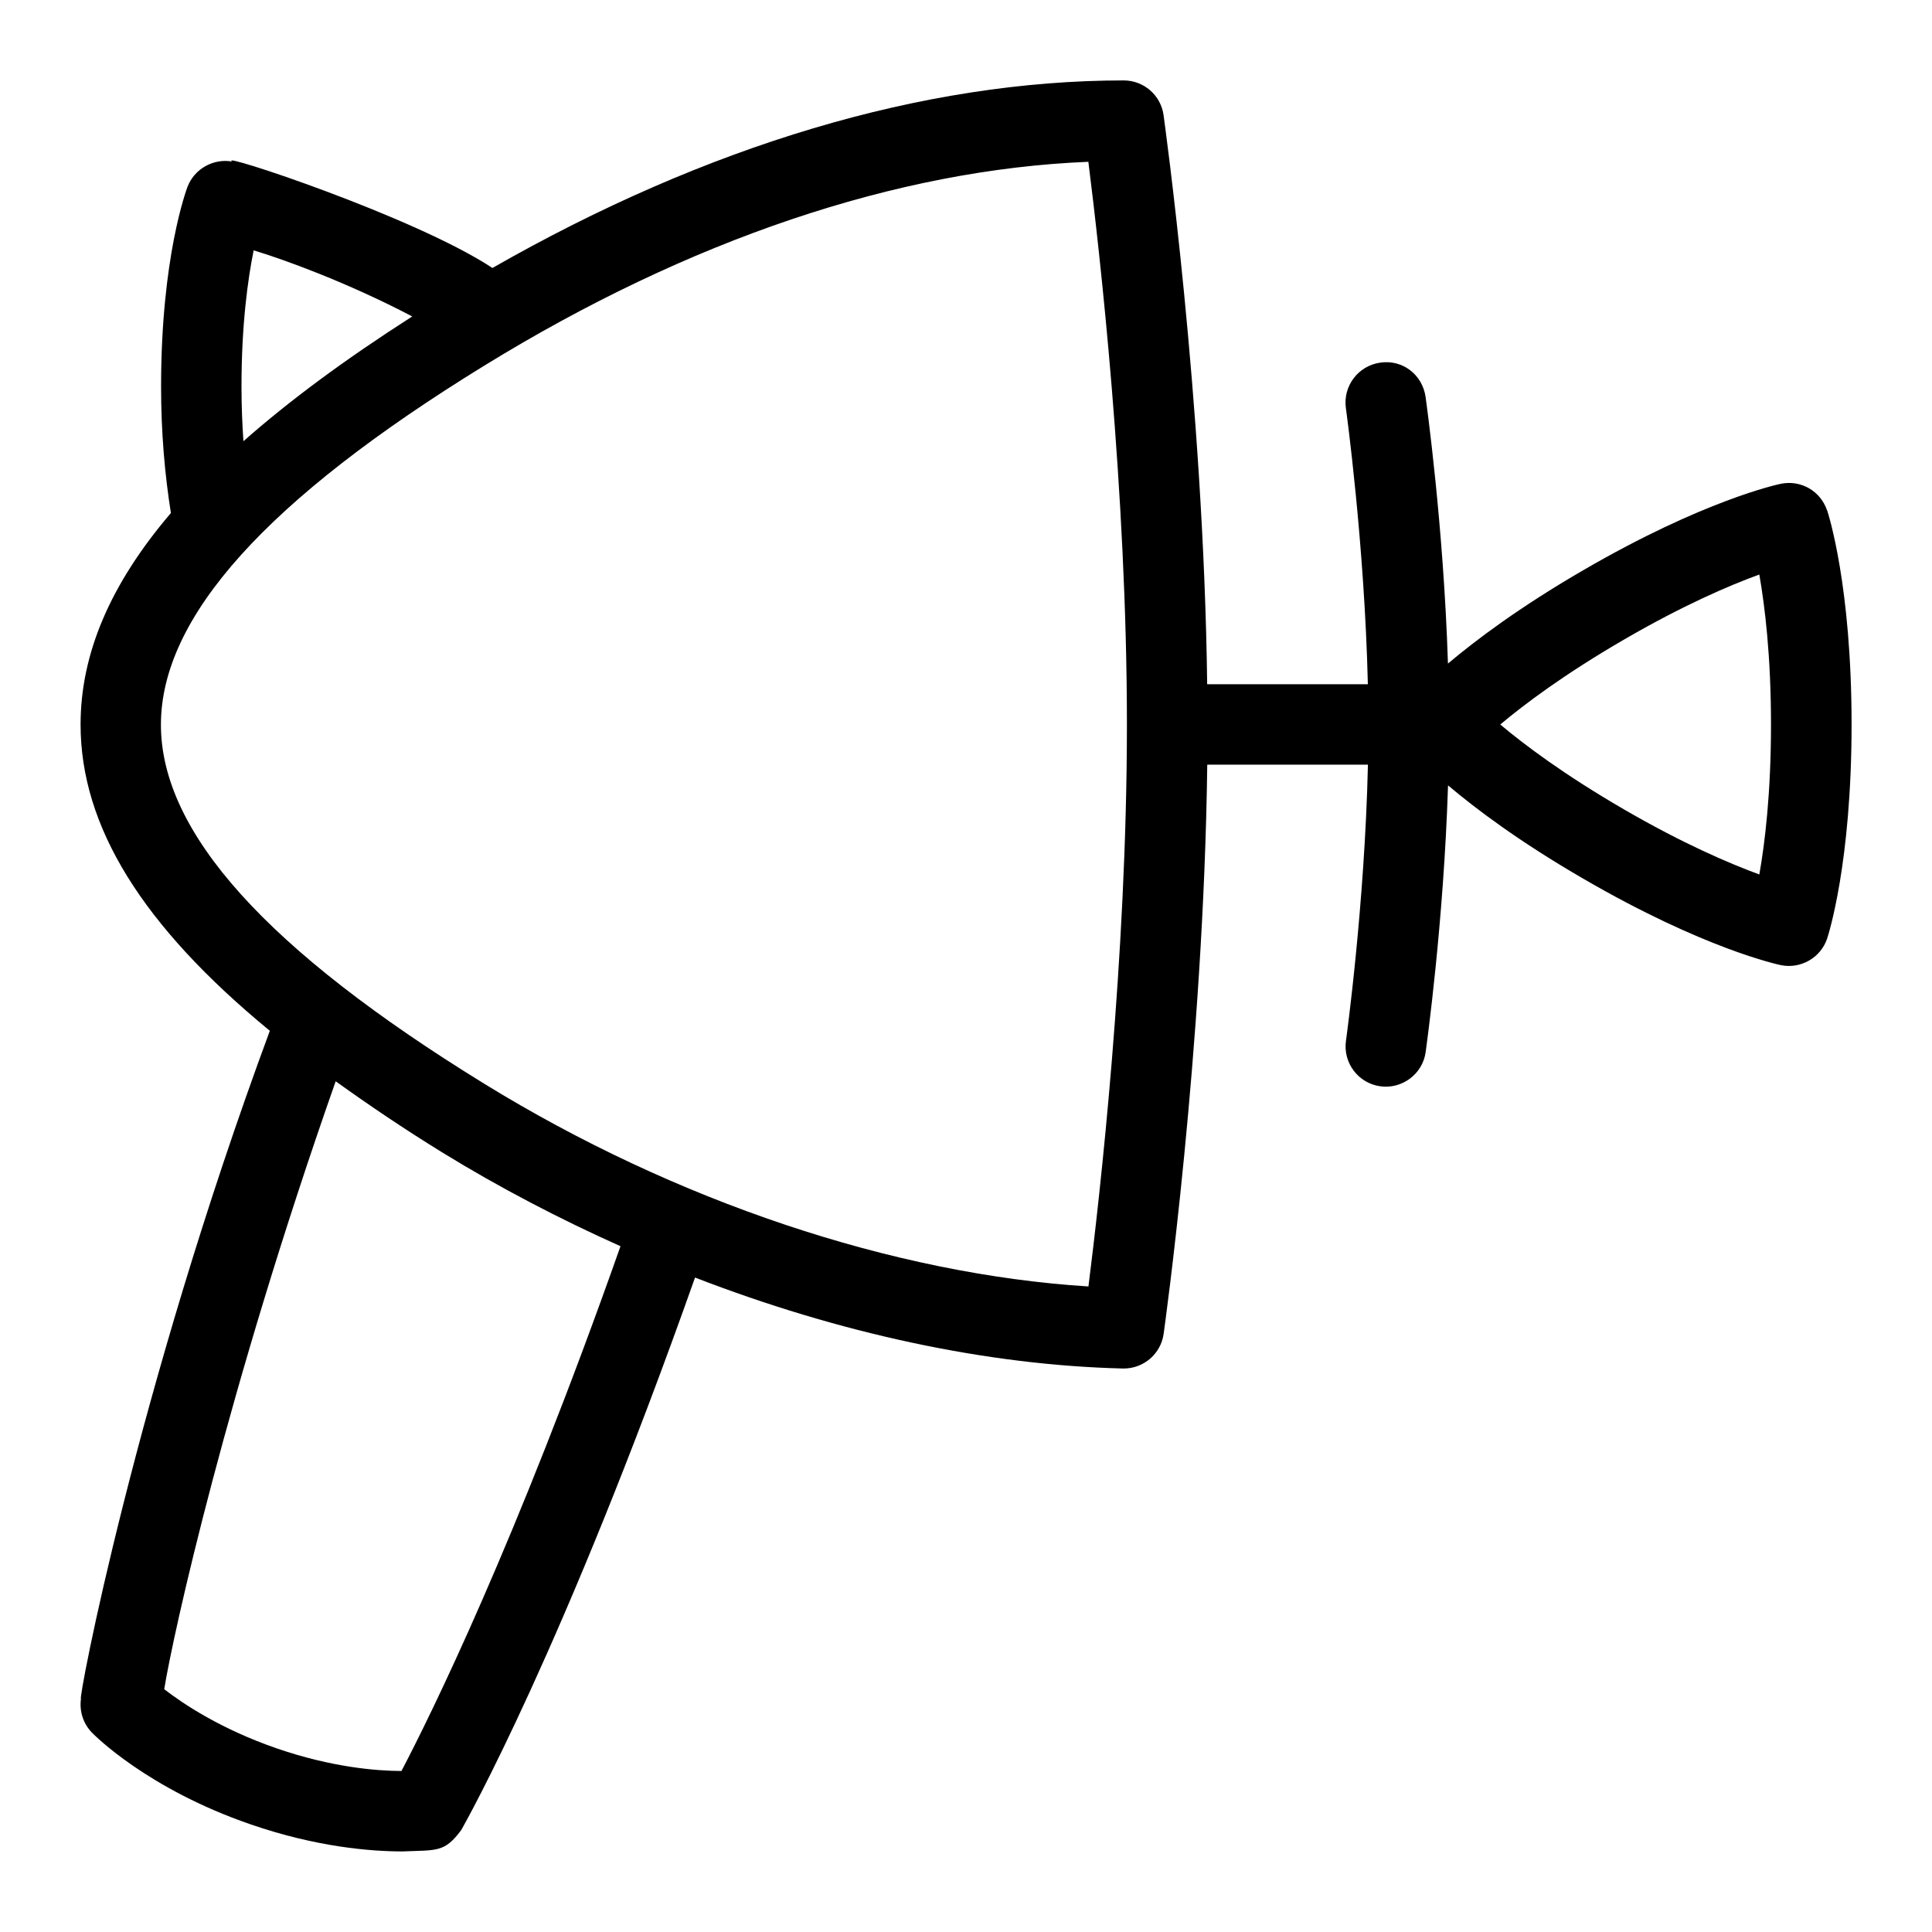
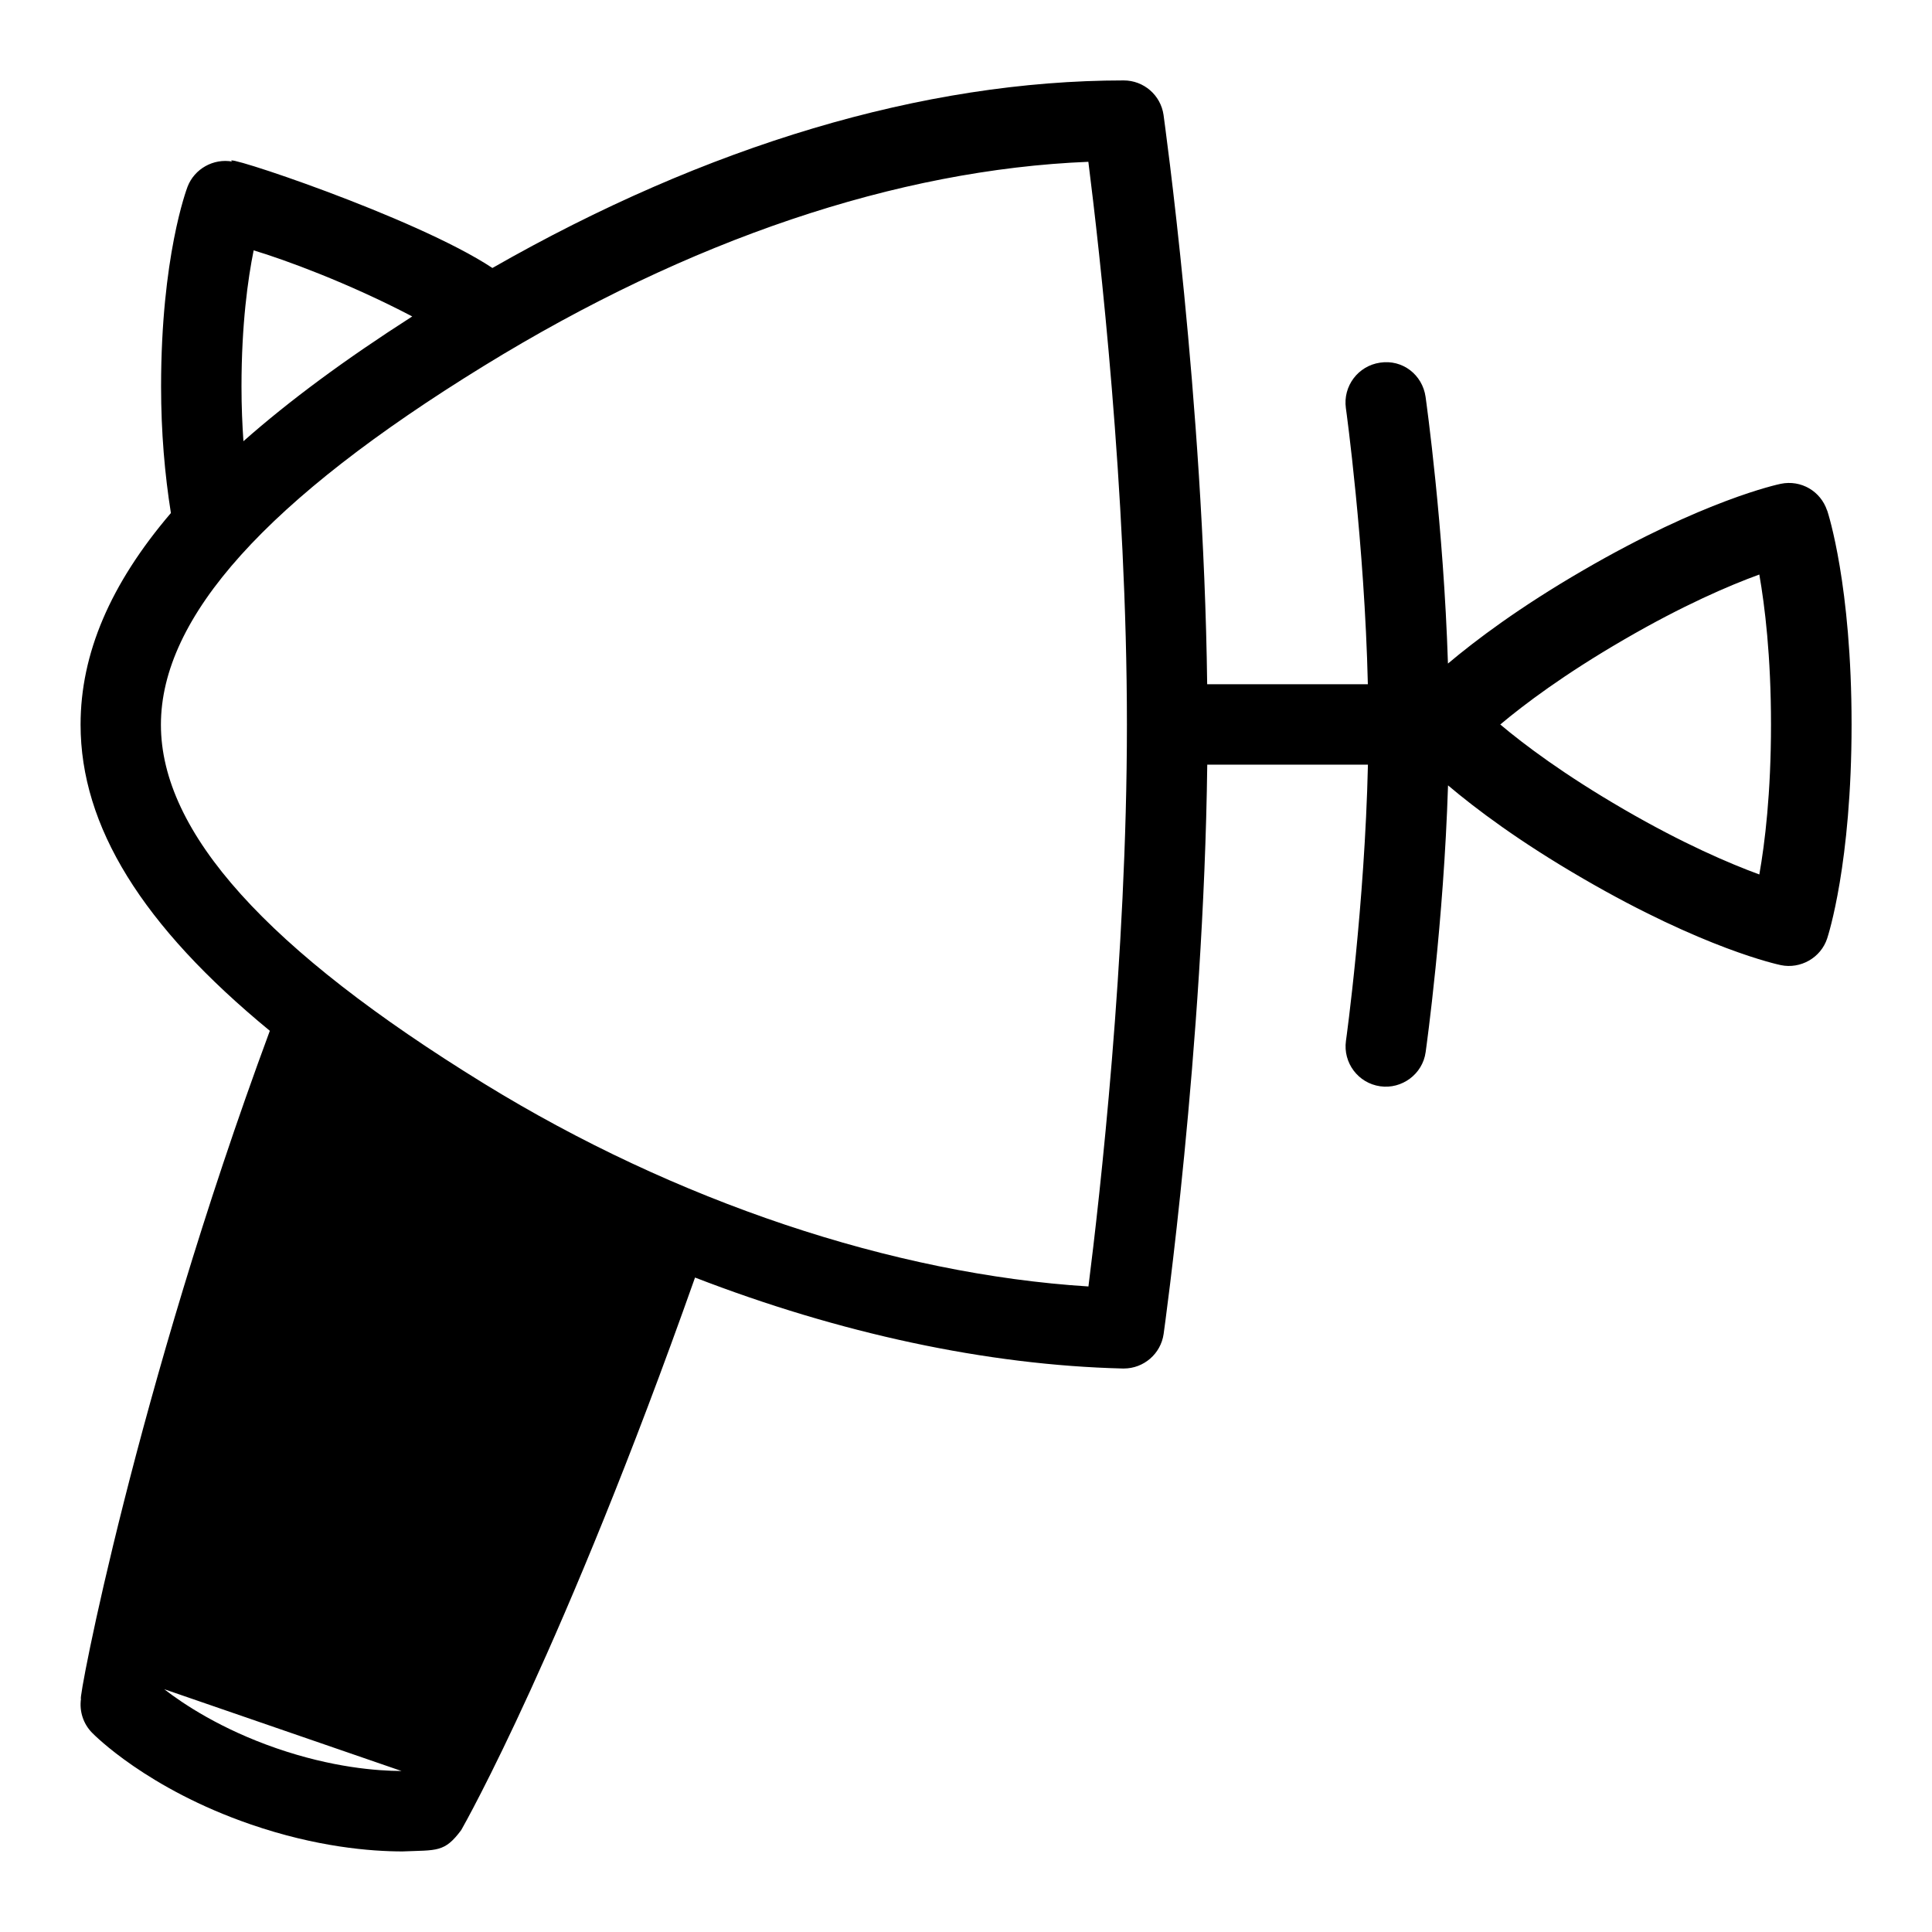
<svg xmlns="http://www.w3.org/2000/svg" data-name="Layer 1" viewBox="0 0 24 24" id="Layer_1">
-   <path d="m22.697 6.342c-.08-.24-.323-.384-.576-.332-.038.008-.957.204-2.451 1.072-.8.464-1.341.873-1.683 1.161-.054-1.709-.268-3.24-.278-3.313-.039-.274-.285-.468-.565-.425-.273.039-.463.292-.425.565.003.018.232 1.683.273 3.43h-1.992s-.003 0-.004 0c-.044-3.534-.538-7.035-.542-7.072-.035-.246-.246-.429-.495-.429-2.487 0-5.184.81-7.842 2.33-.957-.634-3.452-1.456-3.232-1.322-.232-.042-.469.089-.555.312-.013.035-.329.873-.329 2.482 0 .571.046 1.093.122 1.572-.755.884-1.122 1.75-1.122 2.628 0 1.263.764 2.499 2.351 3.804-1.662 4.49-2.392 8.355-2.346 8.298-.022.154.028.31.137.421.027.028.685.696 1.968 1.138.822.284 1.499.337 1.89.337.427-.018.52.016.729-.266.052-.091 1.276-2.261 2.904-6.863 1.789.692 3.625 1.089 5.314 1.13h.012c.248 0 .46-.183.495-.429.005-.037.498-3.537.542-7.072h.004 1.992c-.04 1.747-.27 3.412-.273 3.43-.038.273.151.526.425.565.268.039.528-.15.565-.425.01-.073.224-1.604.278-3.313.342.289.882.697 1.683 1.161 1.494.868 2.413 1.064 2.451 1.072.243.051.497-.09.576-.332.012-.037.303-.93.303-2.658s-.291-2.621-.303-2.658zm-19.546-3.232c.383.115 1.175.404 1.97.821-.828.53-1.526 1.045-2.097 1.55-.014-.206-.024-.426-.024-.679 0-.775.08-1.341.151-1.692zm1.837 18.89c-.302-.001-.861-.043-1.553-.282s-1.158-.551-1.395-.734c.109-.677.779-3.712 2.13-7.552.404.29.834.582 1.319.881.715.44 1.46.828 2.219 1.168-1.304 3.698-2.365 5.84-2.721 6.519zm8.534-6.019c-2.425-.152-5.134-1.058-7.509-2.52-2.7-1.662-4.014-3.121-4.014-4.458s1.313-2.797 4.014-4.459c2.545-1.566 5.13-2.438 7.507-2.534.139 1.099.479 4.09.479 6.991s-.338 5.873-.478 6.98zm8.333-5.118c-.37-.136-.947-.382-1.684-.81-.741-.43-1.236-.802-1.534-1.053.298-.25.793-.623 1.534-1.053.736-.428 1.313-.675 1.684-.81.068.389.145 1.011.145 1.863s-.076 1.475-.145 1.863z" />
+   <path d="m22.697 6.342c-.08-.24-.323-.384-.576-.332-.038.008-.957.204-2.451 1.072-.8.464-1.341.873-1.683 1.161-.054-1.709-.268-3.24-.278-3.313-.039-.274-.285-.468-.565-.425-.273.039-.463.292-.425.565.003.018.232 1.683.273 3.43h-1.992s-.003 0-.004 0c-.044-3.534-.538-7.035-.542-7.072-.035-.246-.246-.429-.495-.429-2.487 0-5.184.81-7.842 2.33-.957-.634-3.452-1.456-3.232-1.322-.232-.042-.469.089-.555.312-.013.035-.329.873-.329 2.482 0 .571.046 1.093.122 1.572-.755.884-1.122 1.75-1.122 2.628 0 1.263.764 2.499 2.351 3.804-1.662 4.49-2.392 8.355-2.346 8.298-.022.154.028.31.137.421.027.028.685.696 1.968 1.138.822.284 1.499.337 1.89.337.427-.018.52.016.729-.266.052-.091 1.276-2.261 2.904-6.863 1.789.692 3.625 1.089 5.314 1.13h.012c.248 0 .46-.183.495-.429.005-.037.498-3.537.542-7.072h.004 1.992c-.04 1.747-.27 3.412-.273 3.43-.038.273.151.526.425.565.268.039.528-.15.565-.425.01-.073.224-1.604.278-3.313.342.289.882.697 1.683 1.161 1.494.868 2.413 1.064 2.451 1.072.243.051.497-.09.576-.332.012-.037.303-.93.303-2.658s-.291-2.621-.303-2.658zm-19.546-3.232c.383.115 1.175.404 1.97.821-.828.53-1.526 1.045-2.097 1.55-.014-.206-.024-.426-.024-.679 0-.775.08-1.341.151-1.692zm1.837 18.89c-.302-.001-.861-.043-1.553-.282s-1.158-.551-1.395-.734zm8.534-6.019c-2.425-.152-5.134-1.058-7.509-2.52-2.7-1.662-4.014-3.121-4.014-4.458s1.313-2.797 4.014-4.459c2.545-1.566 5.13-2.438 7.507-2.534.139 1.099.479 4.09.479 6.991s-.338 5.873-.478 6.98zm8.333-5.118c-.37-.136-.947-.382-1.684-.81-.741-.43-1.236-.802-1.534-1.053.298-.25.793-.623 1.534-1.053.736-.428 1.313-.675 1.684-.81.068.389.145 1.011.145 1.863s-.076 1.475-.145 1.863z" />
</svg>